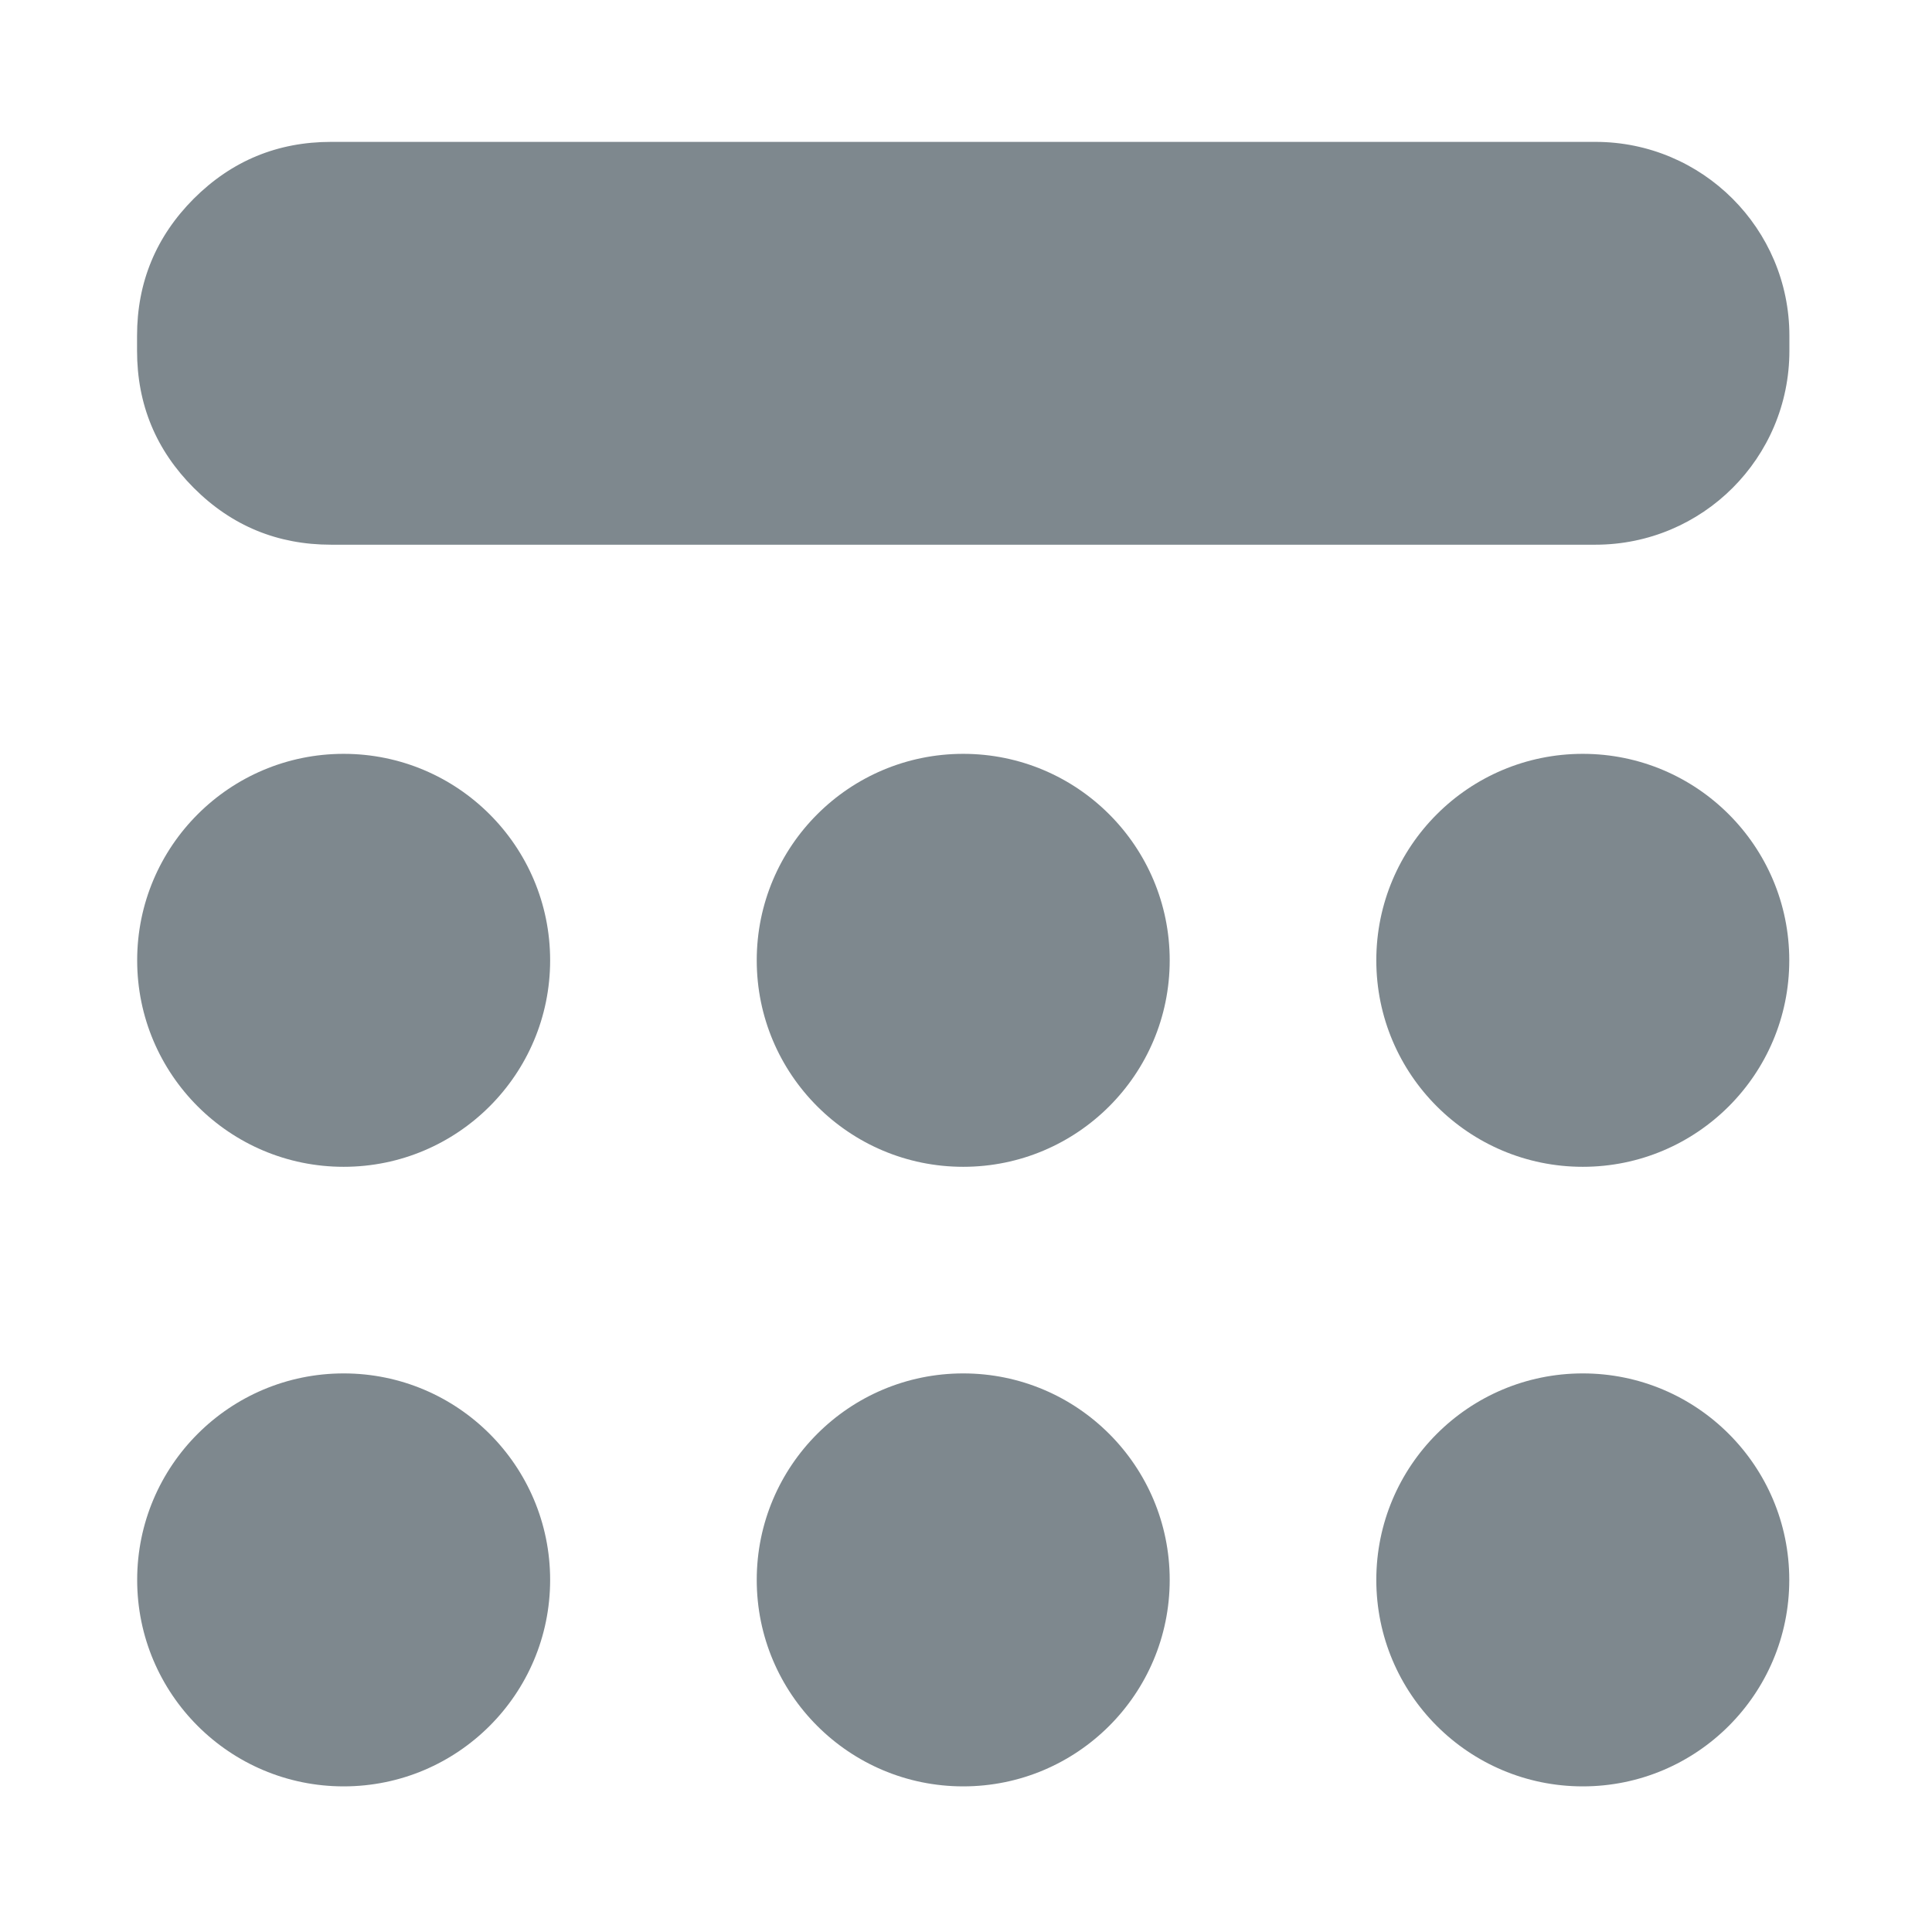
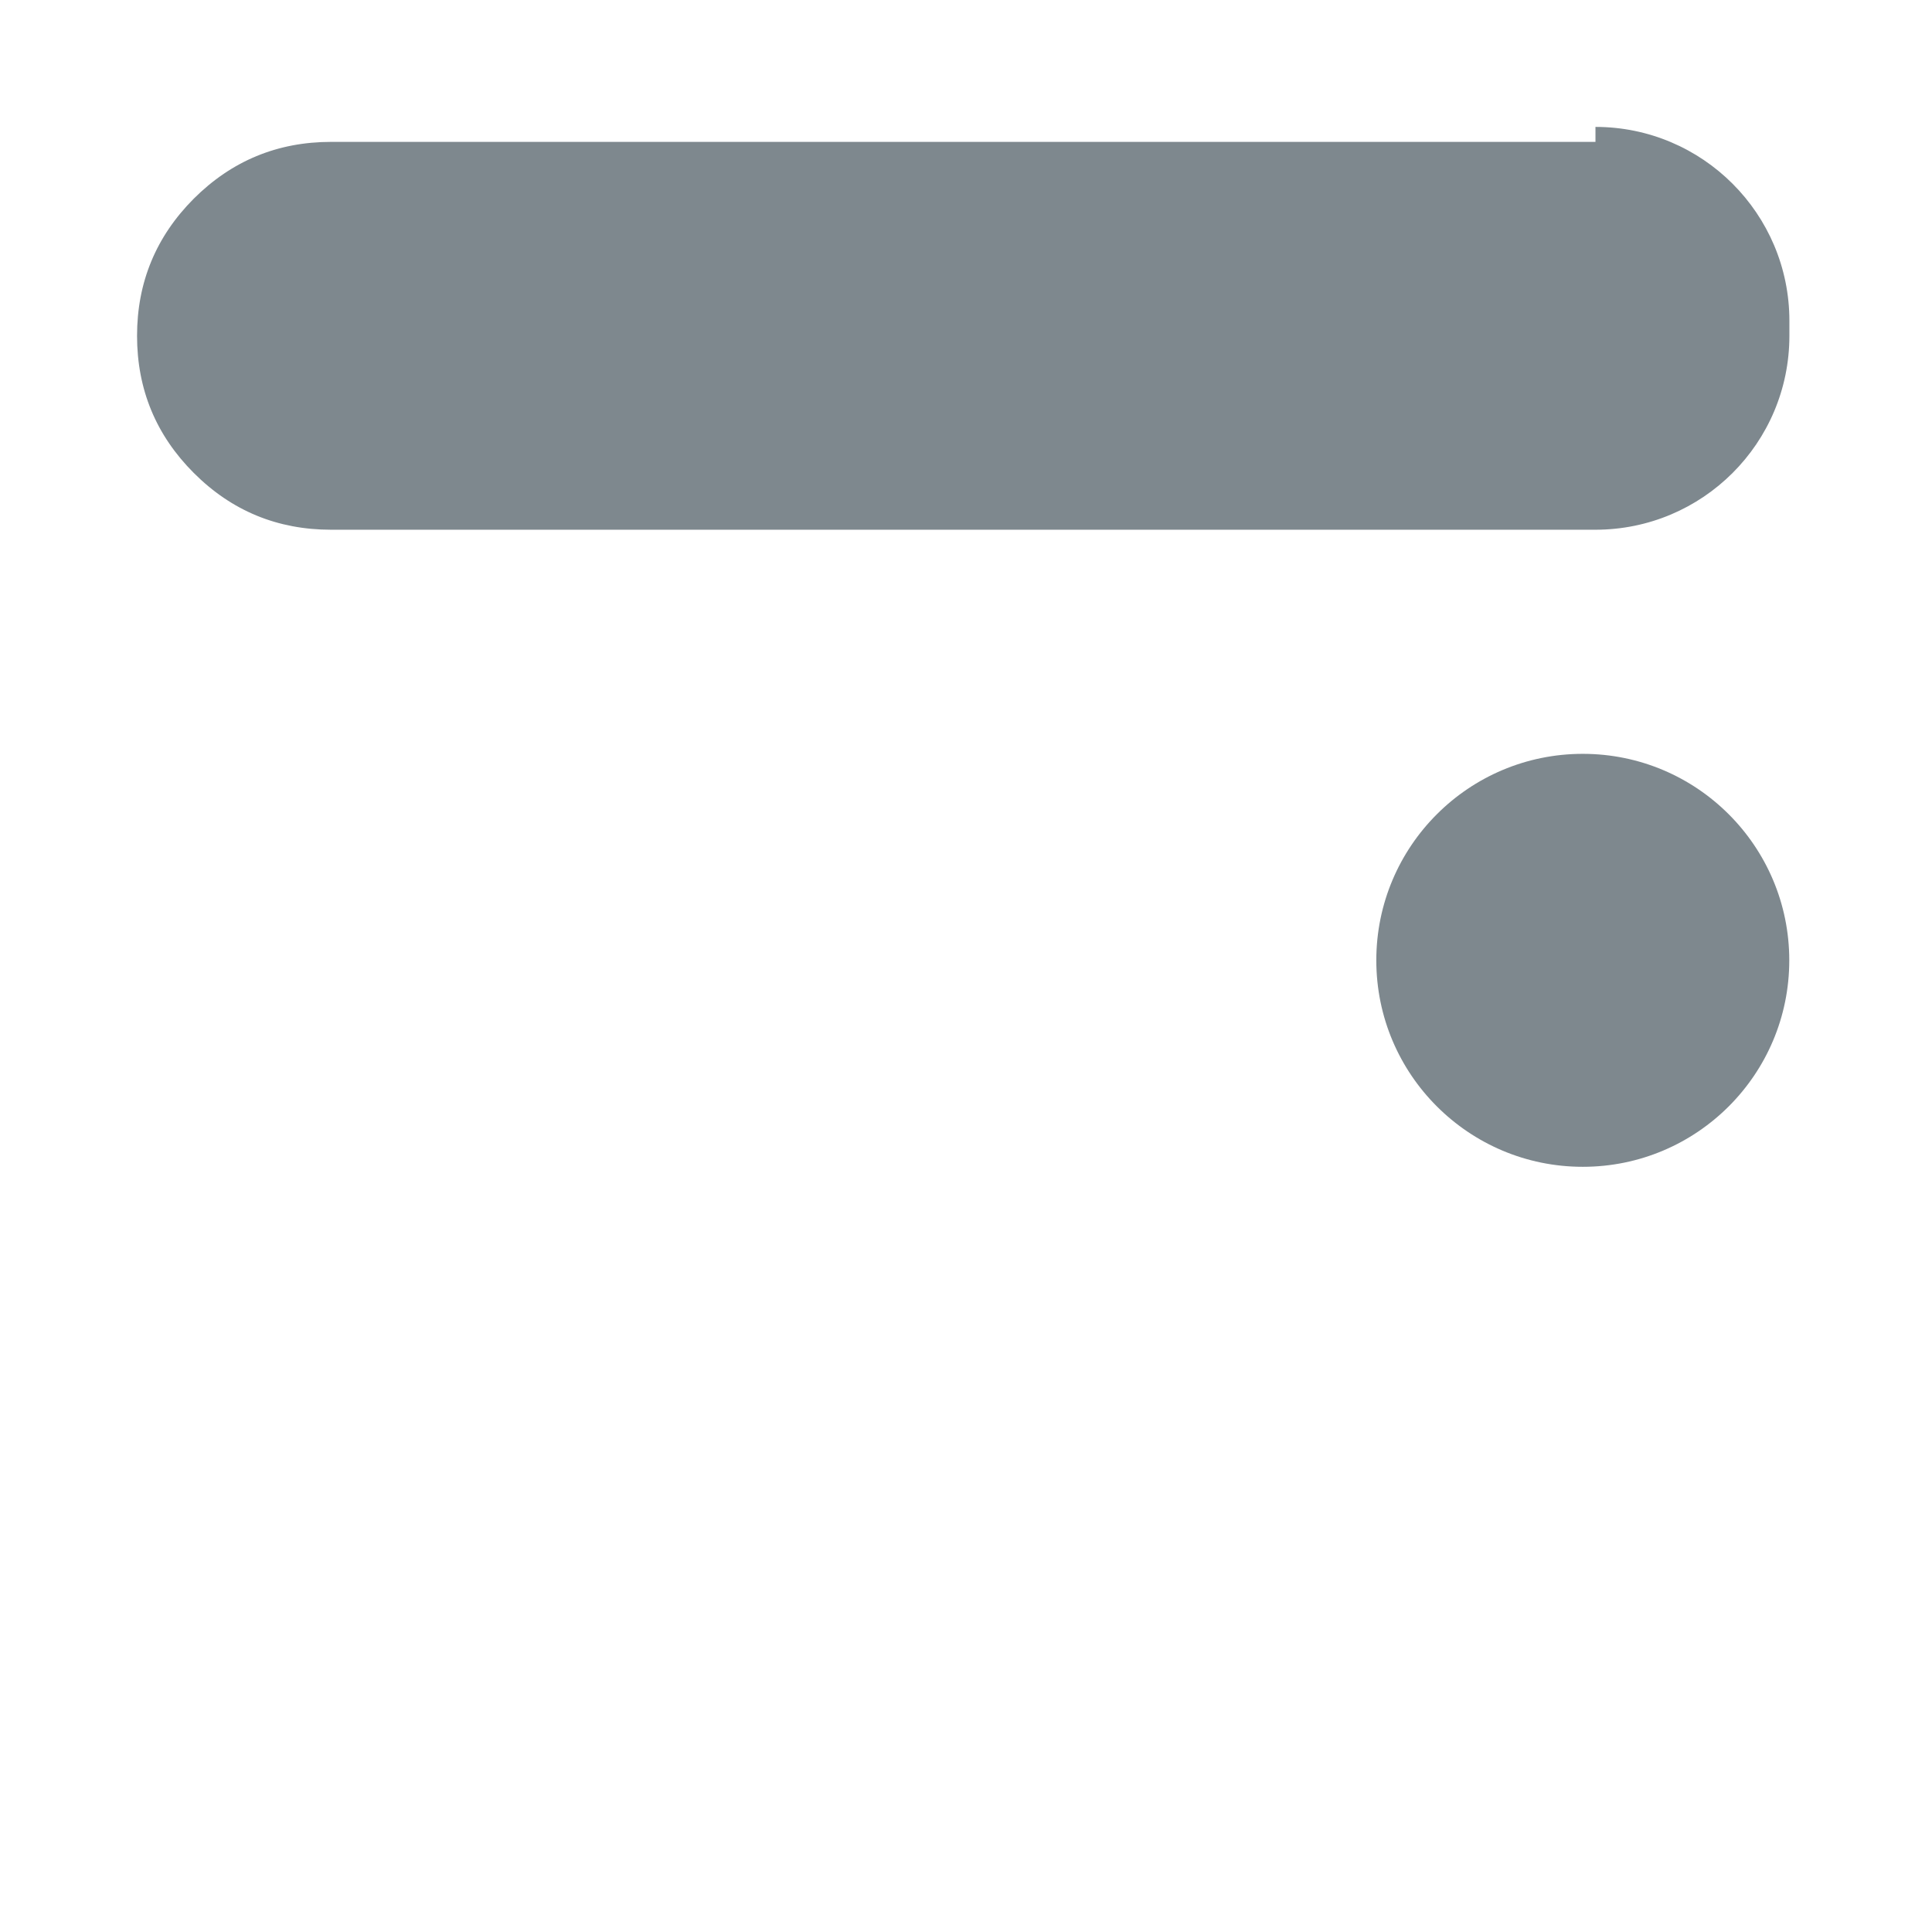
<svg xmlns="http://www.w3.org/2000/svg" width="16" height="16">
  <g fill="#7E888E" transform="translate(1 1)">
-     <circle cx="6.977" cy="6.953" r="1.71" />
-     <circle cx="6.977" cy="12.084" r="1.71" />
-     <circle cx="1.846" cy="6.953" r="1.71" />
-     <circle cx="1.846" cy="12.084" r="1.71" />
    <circle cx="12.108" cy="6.953" r="1.71" />
-     <path d="M12.213.175H1.742c-.444 0-.823.157-1.137.47-.313.314-.47.693-.47 1.136v.124c0 .444.157.823.47 1.136.314.314.693.47 1.137.47h10.47c.888 0 1.607-.718 1.607-1.606v-.124c0-.887-.72-1.606-1.606-1.606" />
-     <circle cx="12.108" cy="12.084" r="1.71" />
+     <path d="M12.213.175H1.742c-.444 0-.823.157-1.137.47-.313.314-.47.693-.47 1.136c0 .444.157.823.47 1.136.314.314.693.47 1.137.47h10.47c.888 0 1.607-.718 1.607-1.606v-.124c0-.887-.72-1.606-1.606-1.606" />
  </g>
</svg>